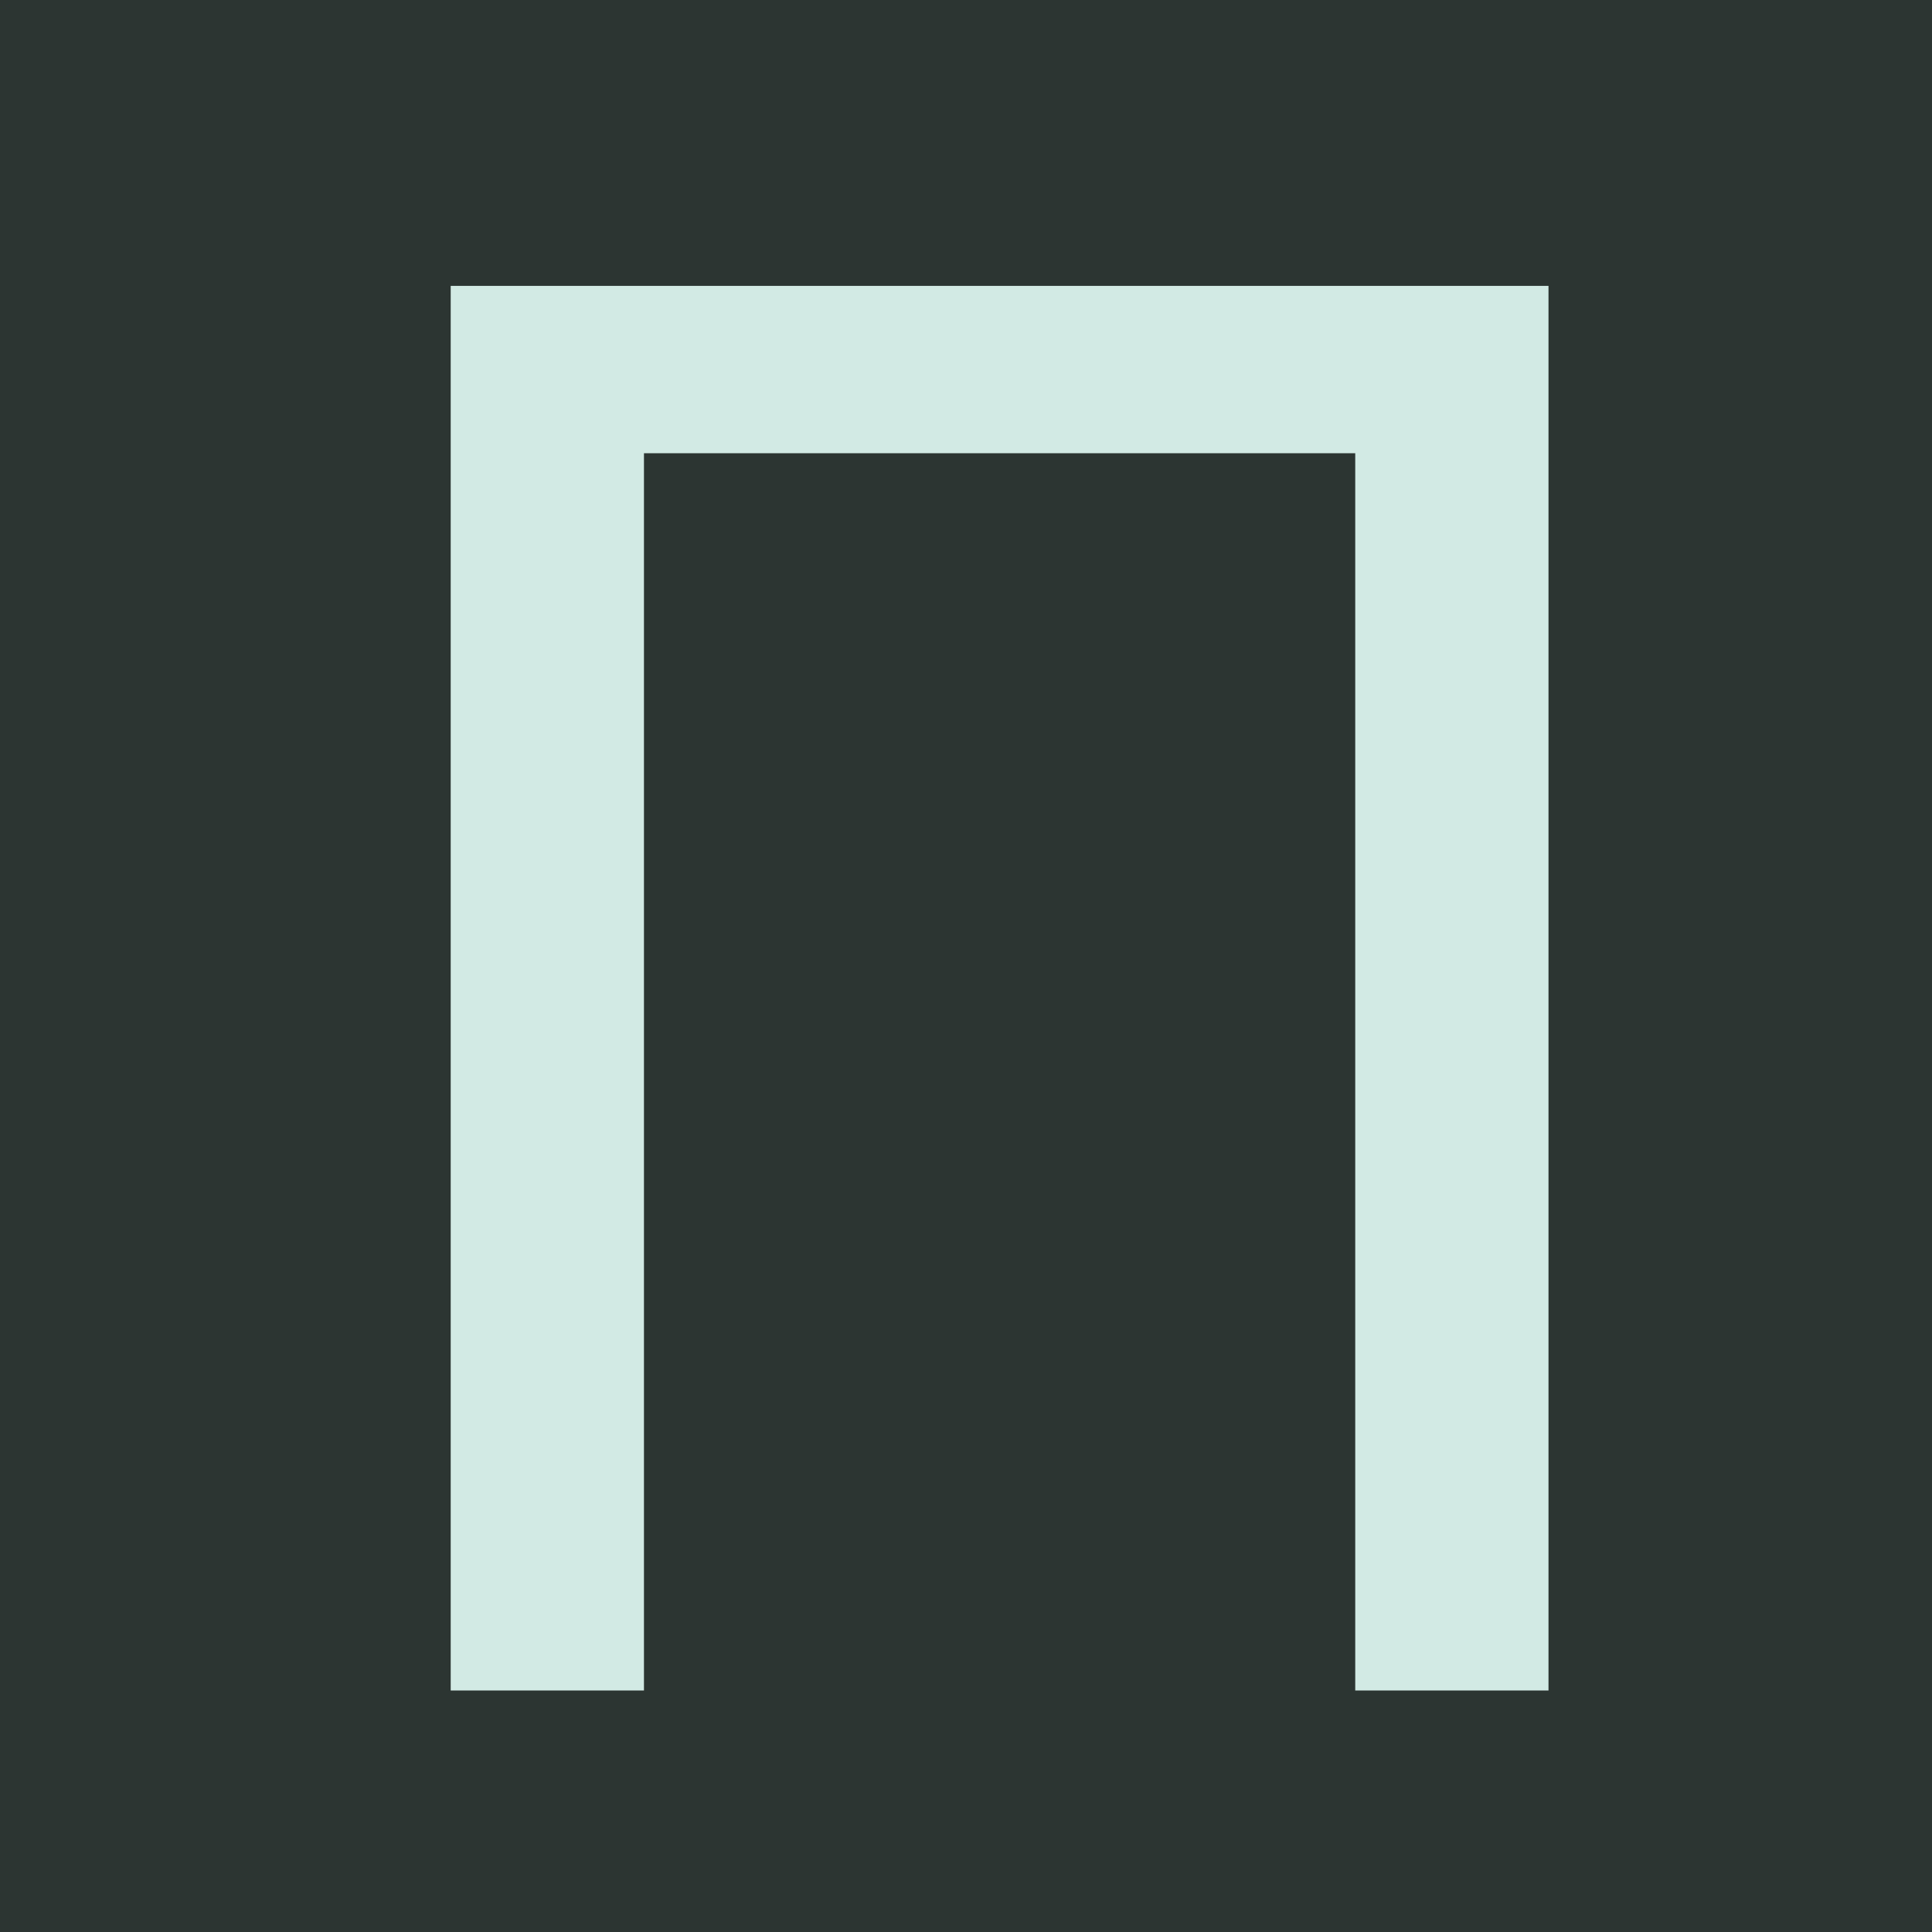
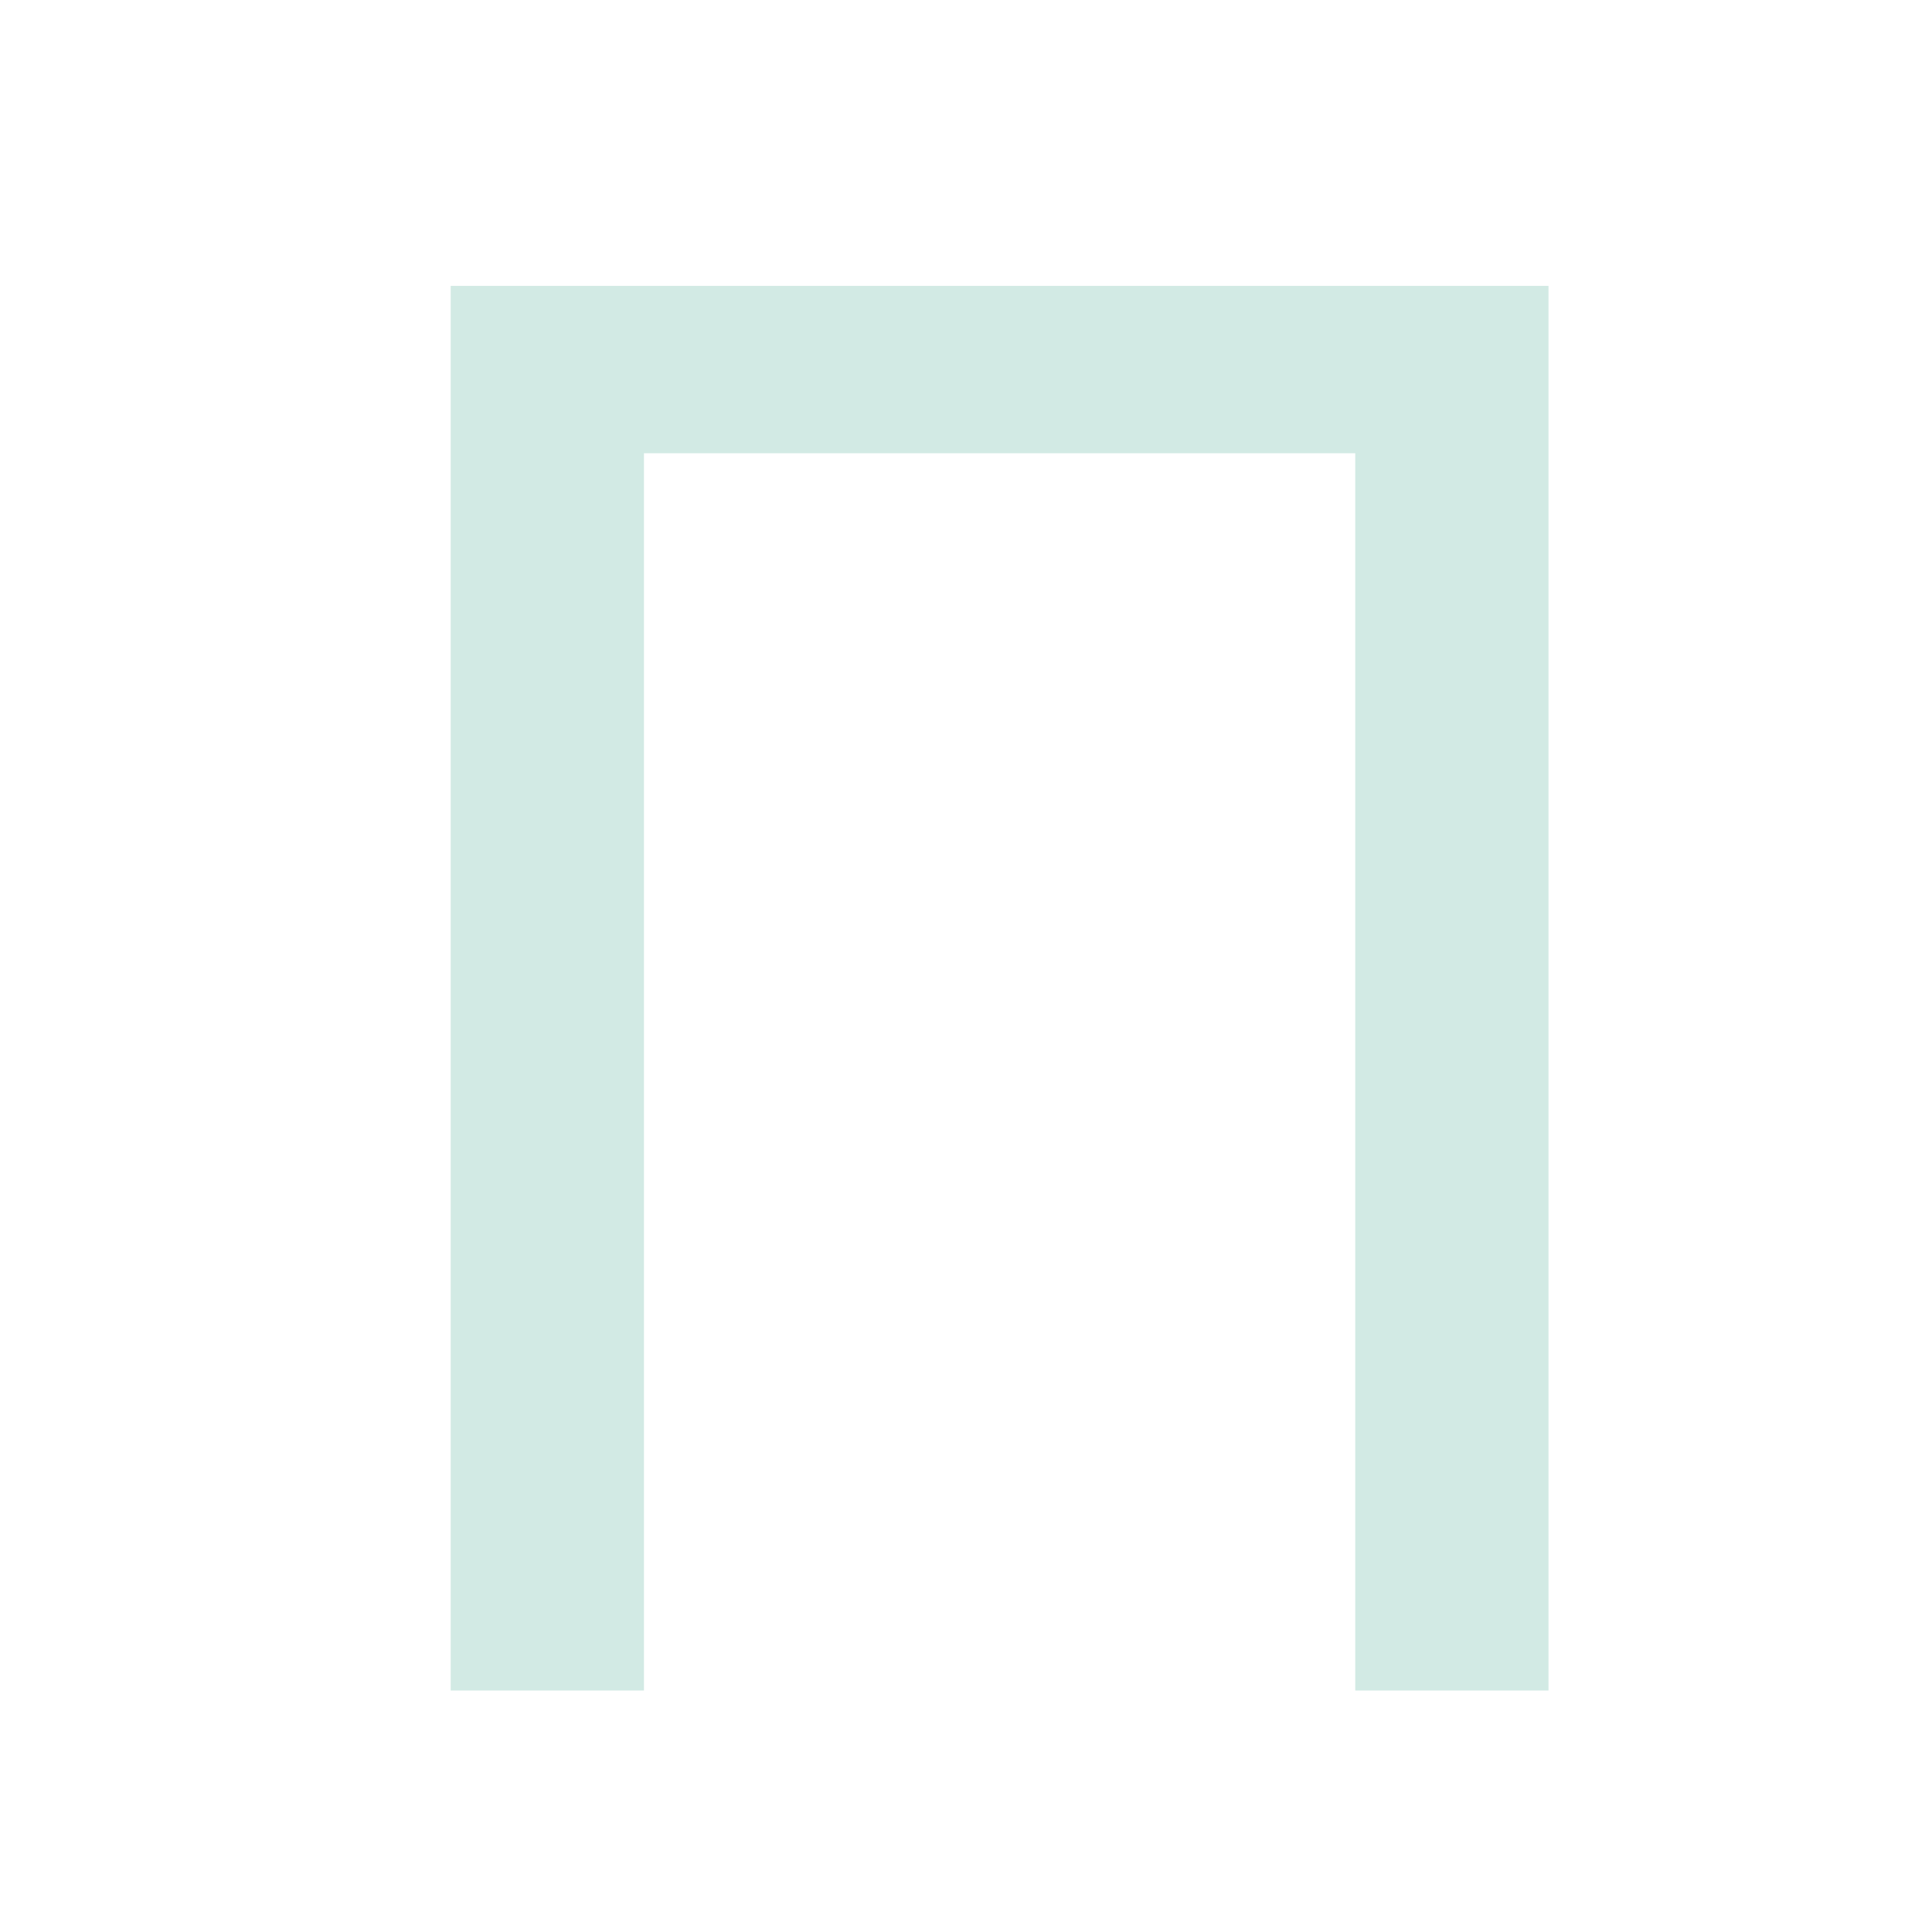
<svg xmlns="http://www.w3.org/2000/svg" width="32" height="32" viewBox="0 0 32 32" fill="none">
  <g clip-path="url(#clip0_1989_10)">
-     <rect width="32" height="32" fill="#2C3532" />
    <path d="M25.648 4.735V28H22.447V7.507H10.666V28H7.465V4.735H25.648Z" fill="#D2EAE4" />
  </g>
  <defs>
    <clipPath id="clip0_1989_10">
      <rect width="32" height="32" fill="white" />
    </clipPath>
  </defs>
</svg>